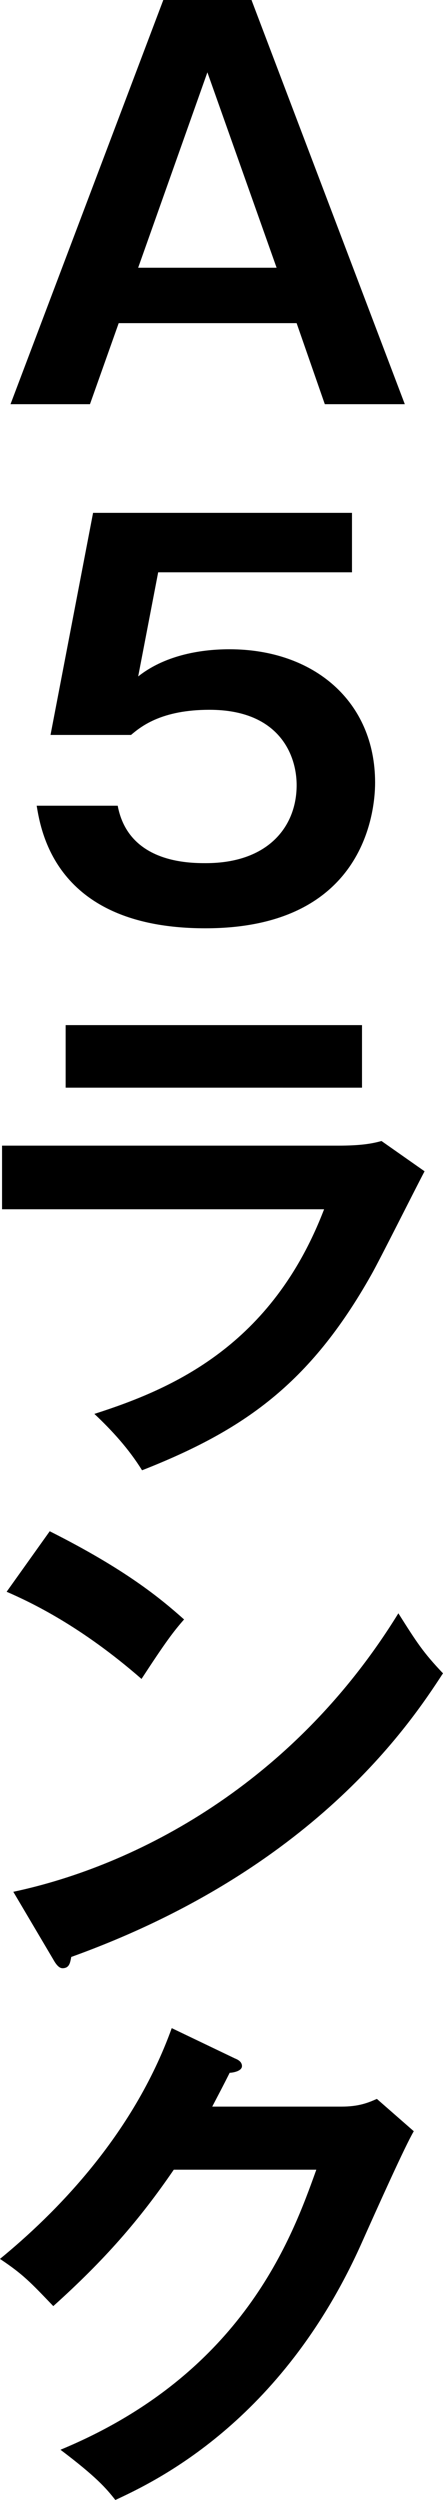
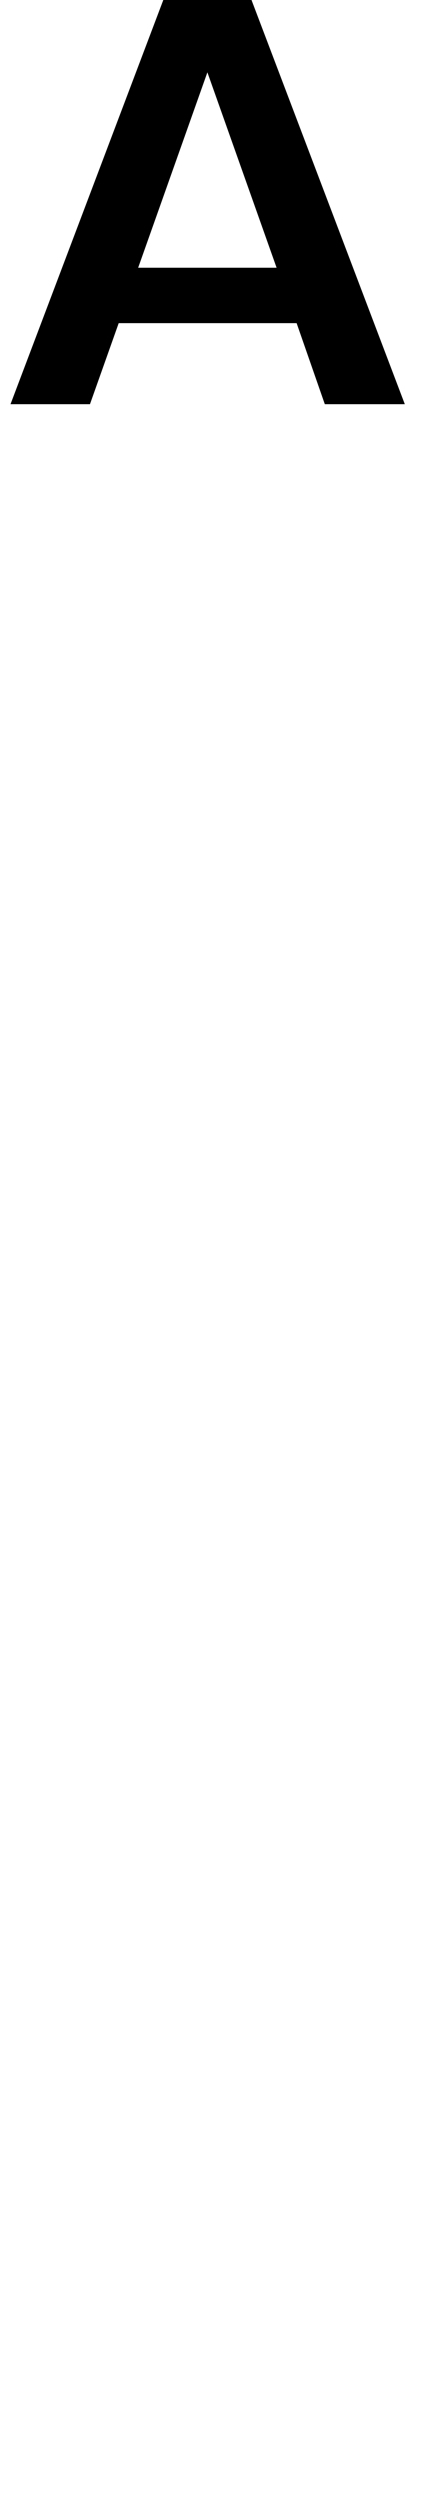
<svg xmlns="http://www.w3.org/2000/svg" id="b" width="17.283" height="97.504" viewBox="0 0 17.283 97.504">
  <g id="c">
    <g>
      <path d="m9.812,0l5.981,15.764h-3.121l-1.1-3.161h-6.941l-1.121,3.161H.41L6.371,0h3.441Zm-1.721,2.821l-2.701,7.621h5.401l-2.7-7.621Z" />
-       <path d="m13.732,20v2.321h-7.561l-.78,4.061c.981-.78,2.32-1.06,3.561-1.06,3.281,0,5.682,2.021,5.682,5.201,0,1.24-.5,5.682-6.621,5.682-5.762,0-6.402-3.681-6.582-4.781h3.161c.42,2.24,2.8,2.24,3.44,2.24,2.421,0,3.541-1.42,3.541-3.04,0-1.201-.7-2.941-3.4-2.941-1.861,0-2.661.641-3.061.981H1.971l1.66-8.662h10.102Z" />
-       <path d="m13.183,44.682c.9,0,1.341-.08,1.7-.181l1.681,1.181c-.34.64-1.761,3.481-2.081,4.041-2.4,4.261-4.981,6.061-8.941,7.621-.519-.84-1.18-1.56-1.86-2.2,3.062-.981,6.922-2.66,8.962-7.981H.08v-2.481h13.102Zm.94-4.701v2.44H2.561v-2.44h11.562Z" />
-       <path d="m1.94,59.721c2.94,1.48,4.301,2.601,5.241,3.44-.42.479-.721.88-1.66,2.32-2.361-2.061-4.301-2.981-5.262-3.4l1.681-2.36Zm-1.421,14.062c4.802-1.02,10.923-4.201,15.023-10.862.721,1.141.961,1.52,1.74,2.341-1.3,2-5.061,7.661-14.502,11.062-.041.199-.06.44-.341.44-.14,0-.26-.16-.36-.34l-1.56-2.641Z" />
-       <path d="m13.322,82.161c.66,0,1.022-.141,1.381-.301l1.44,1.261c-.341.58-1.4,2.94-2.061,4.421-3.12,6.941-8.042,9.242-9.582,9.962-.36-.46-.74-.9-2.141-1.96,7.142-2.961,9.042-8.302,9.982-10.923h-5.561c-1.34,1.961-2.7,3.521-4.701,5.321-.9-.94-1.18-1.24-2.08-1.841,2.121-1.74,5.182-4.78,6.701-9.001l2.461,1.18c.1.04.279.12.279.3,0,.2-.359.261-.479.261-.24.479-.399.78-.681,1.32h5.041Z" />
    </g>
  </g>
</svg>